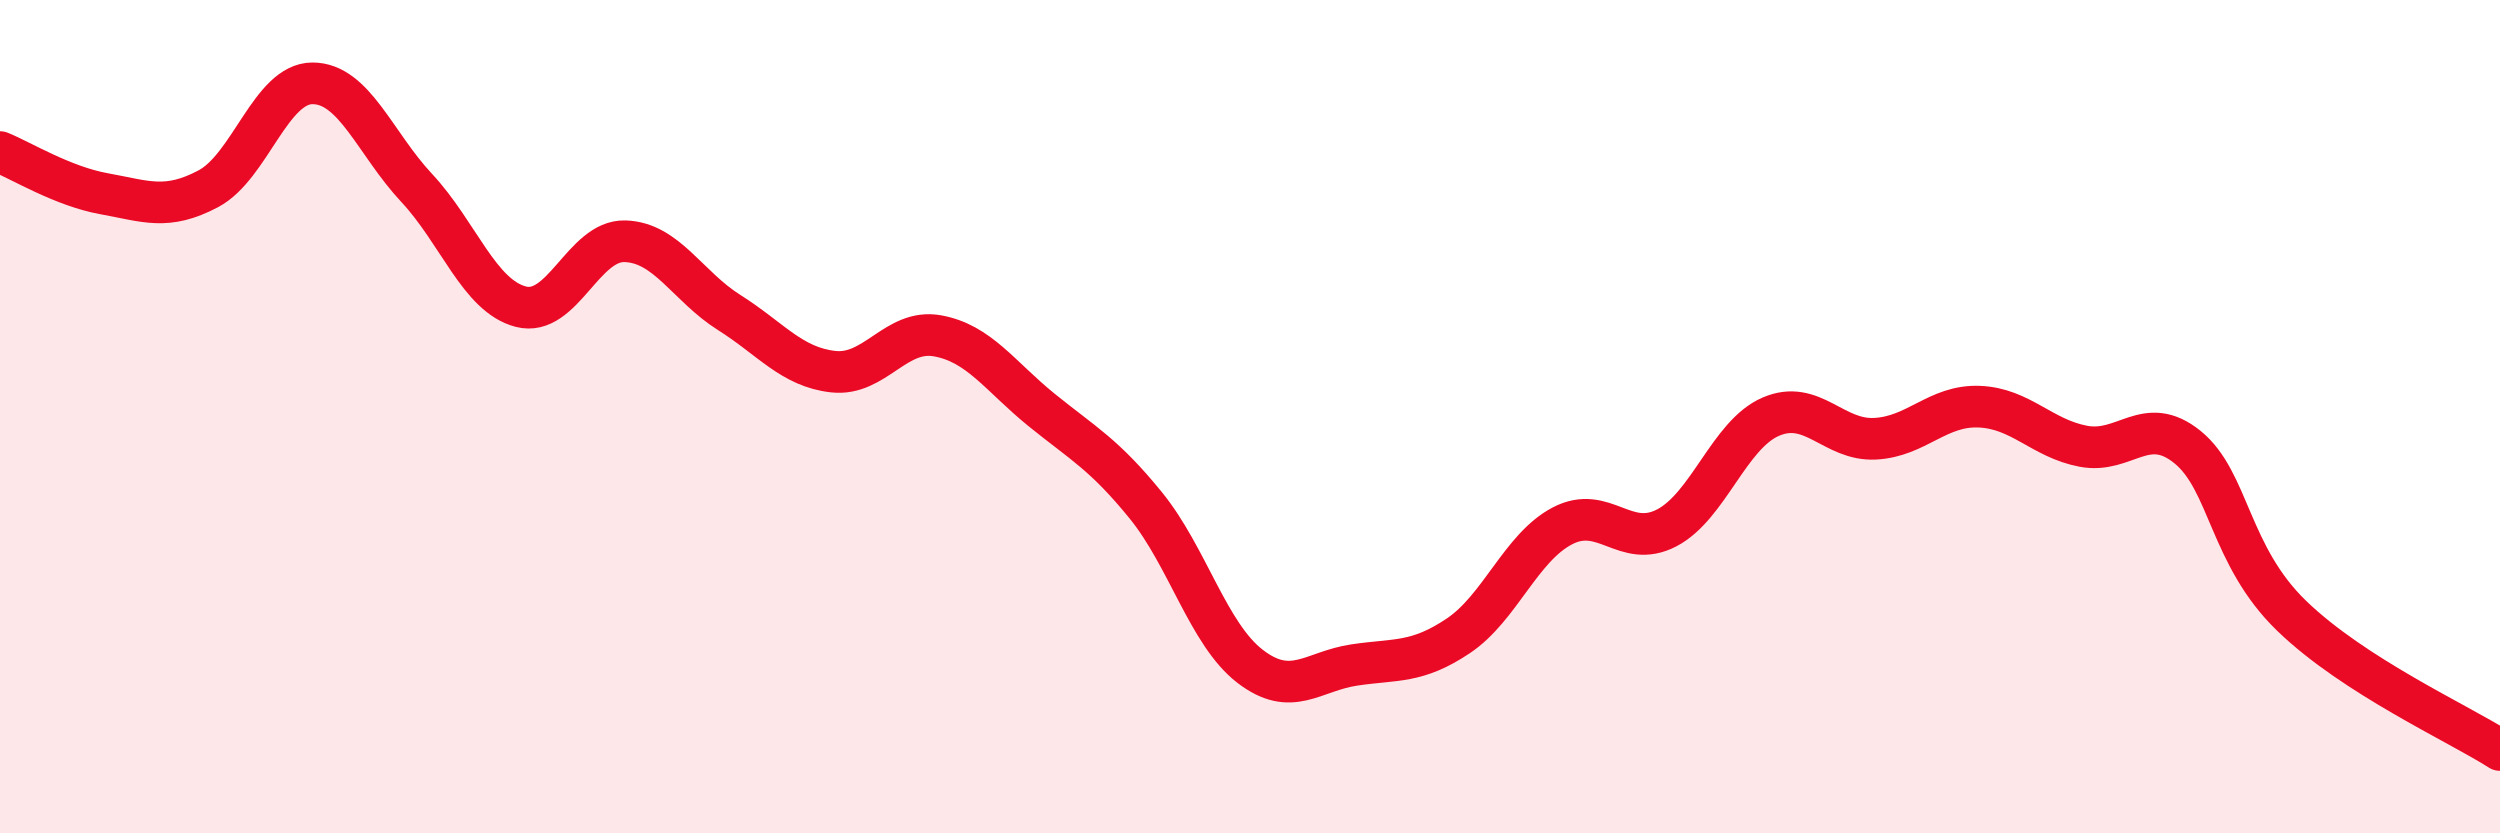
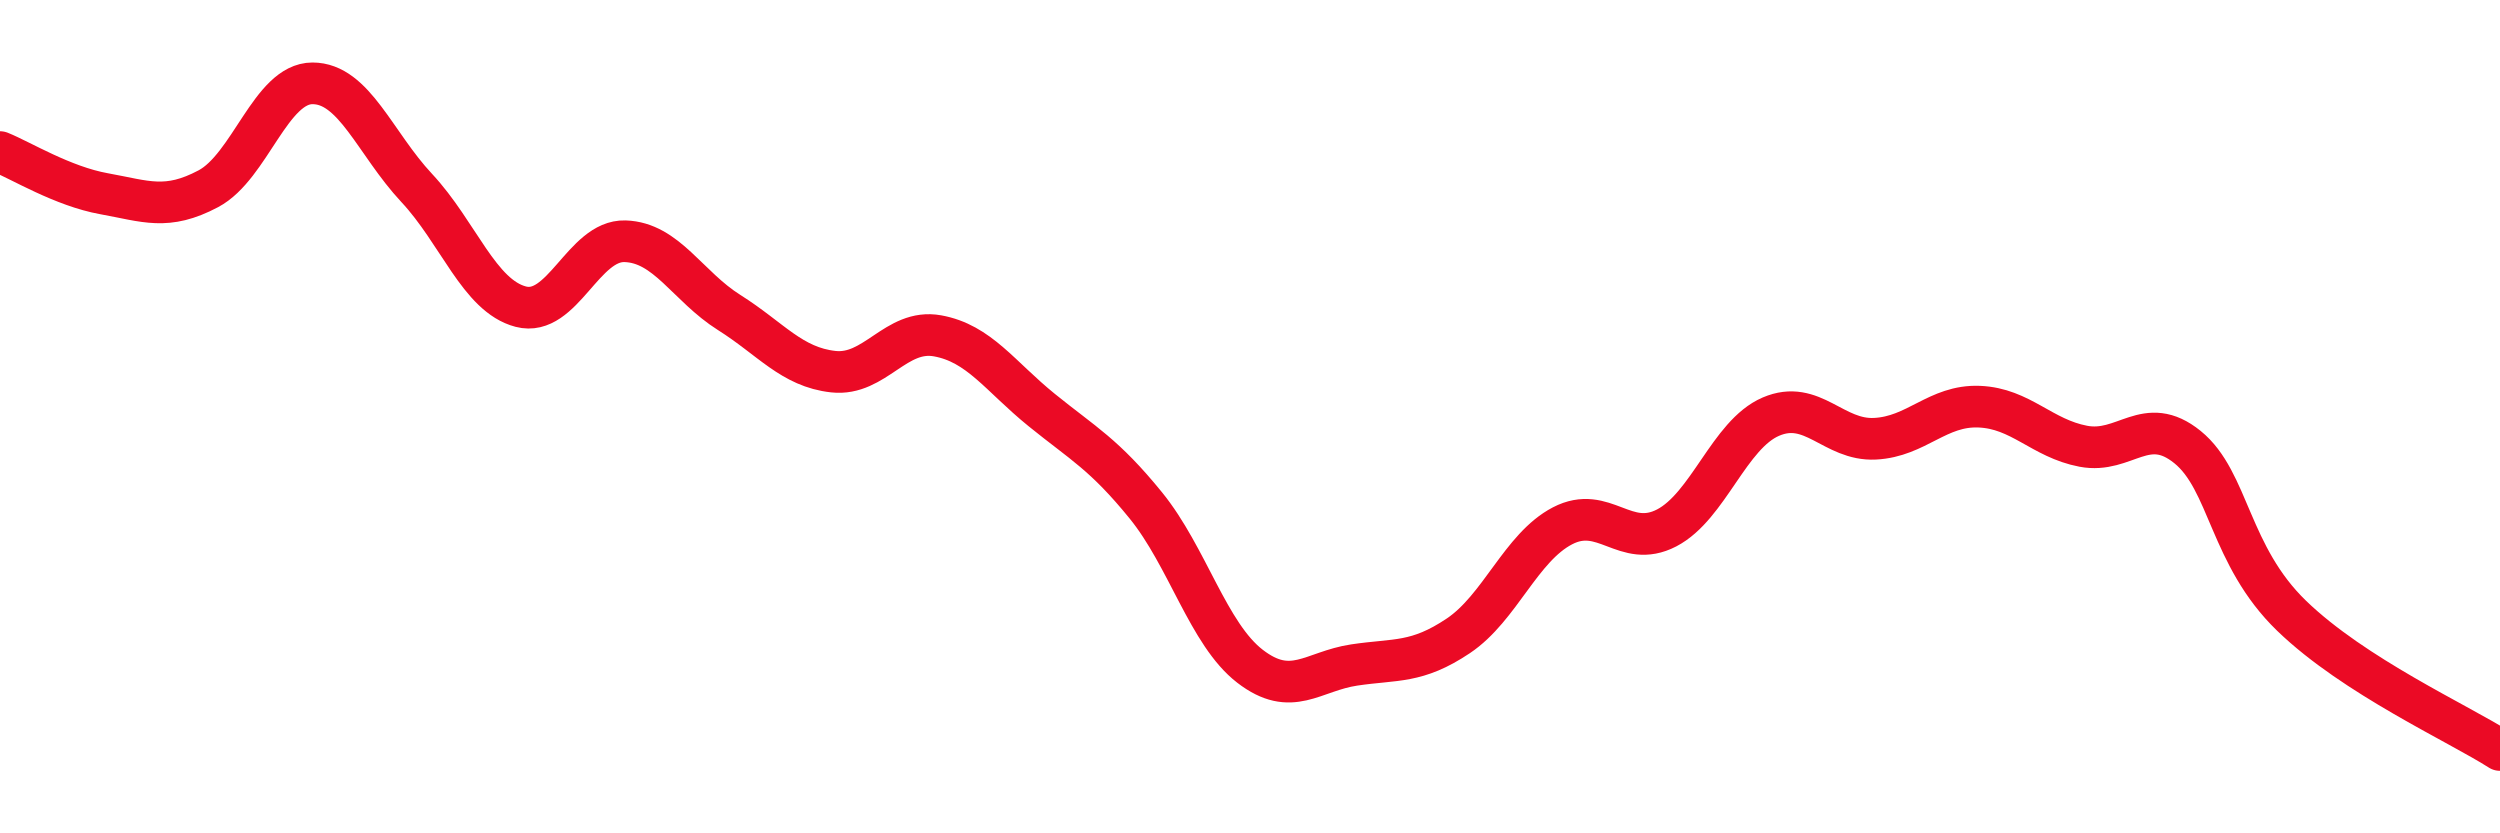
<svg xmlns="http://www.w3.org/2000/svg" width="60" height="20" viewBox="0 0 60 20">
-   <path d="M 0,3.65 C 0.5,3.85 1.5,4.47 2.5,4.65 C 3.5,4.83 4,5.06 5,4.53 C 6,4 6.5,2 7.5,2 C 8.5,2 9,3.44 10,4.51 C 11,5.58 11.5,7.1 12.5,7.36 C 13.5,7.62 14,5.76 15,5.79 C 16,5.82 16.5,6.87 17.5,7.5 C 18.5,8.13 19,8.81 20,8.92 C 21,9.03 21.5,7.88 22.5,8.06 C 23.5,8.24 24,9.03 25,9.84 C 26,10.65 26.5,10.9 27.5,12.13 C 28.5,13.36 29,15.22 30,15.99 C 31,16.76 31.5,16.11 32.5,15.96 C 33.5,15.81 34,15.93 35,15.26 C 36,14.59 36.5,13.14 37.5,12.62 C 38.5,12.1 39,13.19 40,12.67 C 41,12.15 41.5,10.43 42.5,10 C 43.5,9.57 44,10.58 45,10.53 C 46,10.48 46.5,9.72 47.5,9.76 C 48.5,9.8 49,10.52 50,10.71 C 51,10.9 51.5,9.92 52.5,10.73 C 53.5,11.54 53.5,13.33 55,14.78 C 56.5,16.23 59,17.36 60,18L60 20L0 20Z" fill="#EB0A25" opacity="0.1" stroke-linecap="round" stroke-linejoin="round" />
  <path d="M 0,3.65 C 0.5,3.85 1.5,4.47 2.5,4.65 C 3.5,4.83 4,5.06 5,4.53 C 6,4 6.5,2 7.5,2 C 8.5,2 9,3.44 10,4.51 C 11,5.58 11.5,7.1 12.5,7.36 C 13.5,7.62 14,5.76 15,5.79 C 16,5.82 16.5,6.87 17.5,7.5 C 18.5,8.13 19,8.81 20,8.92 C 21,9.03 21.5,7.88 22.5,8.06 C 23.5,8.24 24,9.03 25,9.84 C 26,10.65 26.5,10.9 27.5,12.13 C 28.5,13.36 29,15.22 30,15.99 C 31,16.76 31.5,16.11 32.5,15.96 C 33.5,15.81 34,15.93 35,15.26 C 36,14.59 36.5,13.14 37.5,12.62 C 38.5,12.1 39,13.19 40,12.67 C 41,12.15 41.5,10.43 42.5,10 C 43.5,9.57 44,10.58 45,10.53 C 46,10.48 46.5,9.72 47.5,9.76 C 48.5,9.8 49,10.52 50,10.71 C 51,10.9 51.5,9.92 52.5,10.73 C 53.5,11.54 53.5,13.33 55,14.78 C 56.5,16.23 59,17.36 60,18" stroke="#EB0A25" stroke-width="1" fill="none" stroke-linecap="round" stroke-linejoin="round" />
</svg>